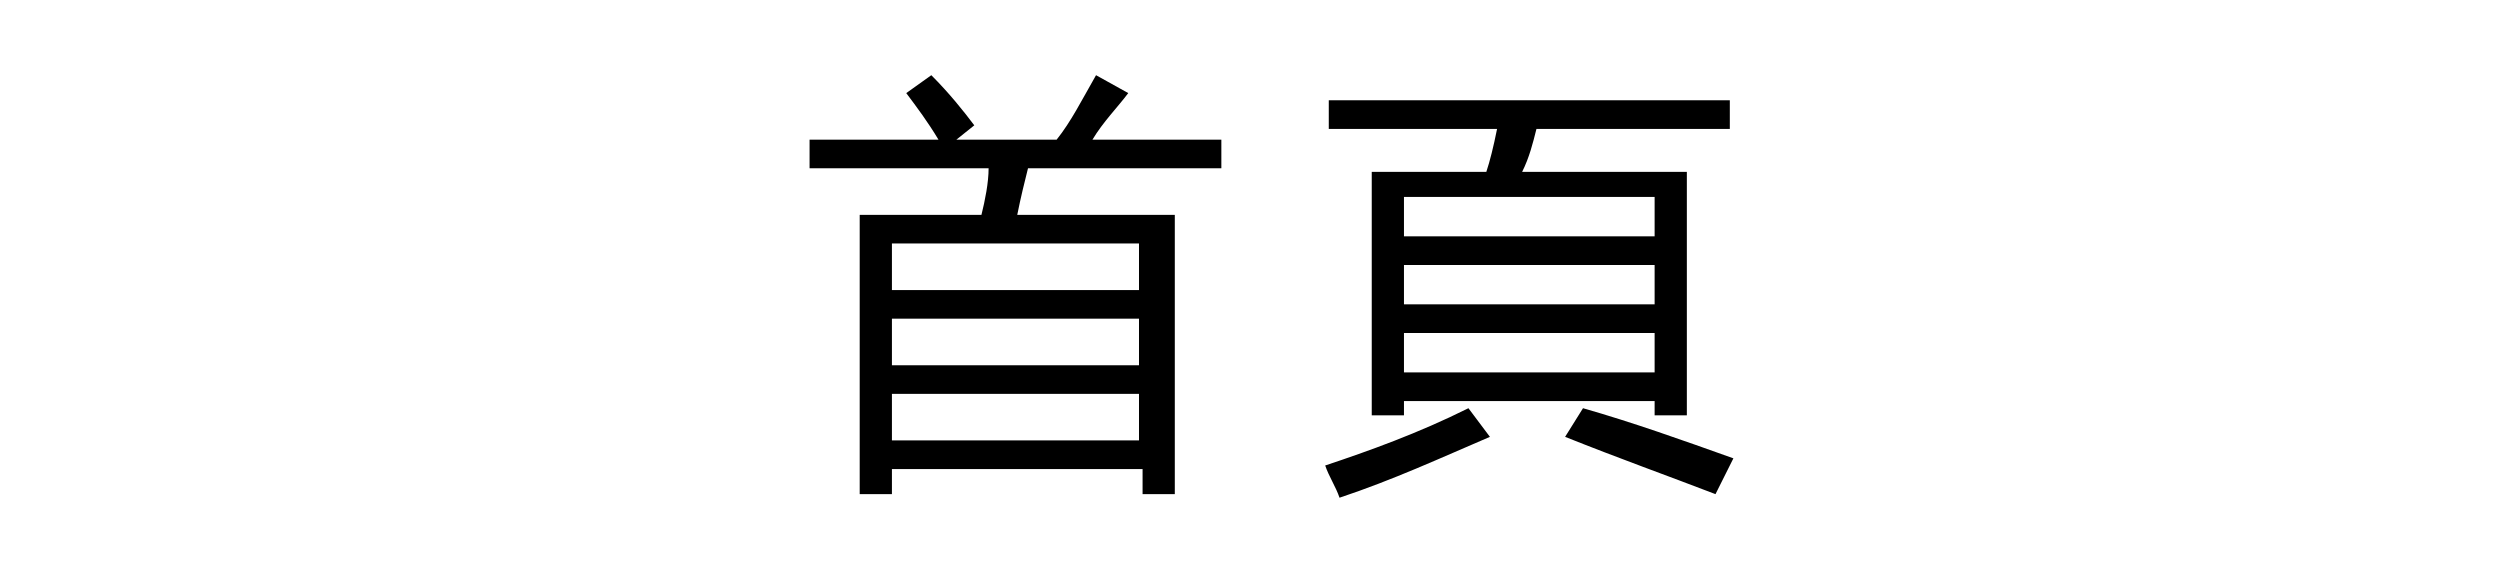
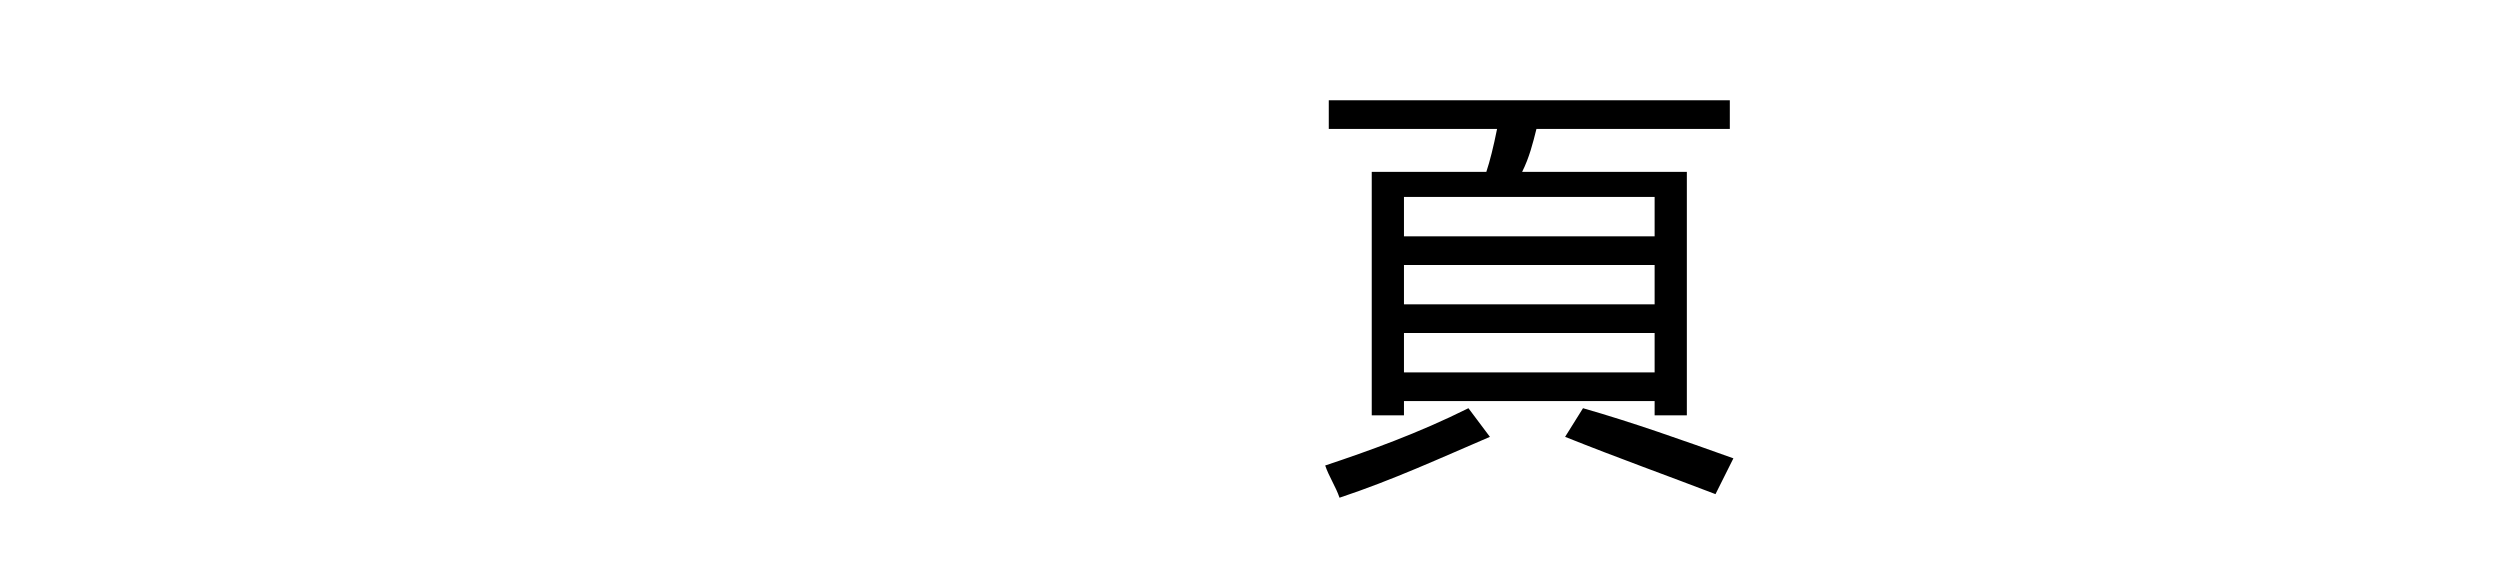
<svg xmlns="http://www.w3.org/2000/svg" version="1.1" id="图层_1" width="96" height="22" x="0px" y="0px" viewBox="0 0 60 16" style="enable-background:new 0 0 60 16;" xml:space="preserve">
  <g>
-     <path d="M19.1,6h3.4c0.1-0.4,0.2-0.9,0.2-1.3h-5V3.9h3.6C21,3.4,20.7,3,20.4,2.6l0.7-0.5c0.5,0.5,0.9,1,1.2,1.4l-0.5,0.4h2.8   c0.4-0.5,0.7-1.1,1.1-1.8l0.9,0.5c-0.3,0.4-0.7,0.8-1,1.3h3.6v0.8h-5.4c-0.1,0.4-0.2,0.8-0.3,1.3h4.4v7.8h-0.9v-0.7H20v0.7h-0.9V6z    M26.9,6.8H20v1.3h6.9V6.8z M20,10.2h6.9V8.9H20V10.2z M20,12.3h6.9v-1.3H20V12.3z" />
    <path d="M36.1,11.4l0.6,0.8c-1.4,0.6-2.7,1.2-4.2,1.7c-0.1-0.3-0.3-0.6-0.4-0.9C33.3,12.6,34.7,12.1,36.1,11.4z M33.4,4.8h3.2   c0.1-0.3,0.2-0.7,0.3-1.2h-4.7V2.8h11.2v0.8H38c-0.1,0.4-0.2,0.8-0.4,1.2h4.6v6.8h-0.9v-0.4h-7v0.4h-0.9V4.8z M41.3,5.5h-7v1.1h7   V5.5z M34.3,8.5h7V7.4h-7V8.5z M34.3,10.4h7V9.3h-7V10.4z M38.8,12.2l0.5-0.8c1.4,0.4,2.8,0.9,4.2,1.4L43,13.8   C41.7,13.3,40.3,12.8,38.8,12.2z" />
  </g>
</svg>